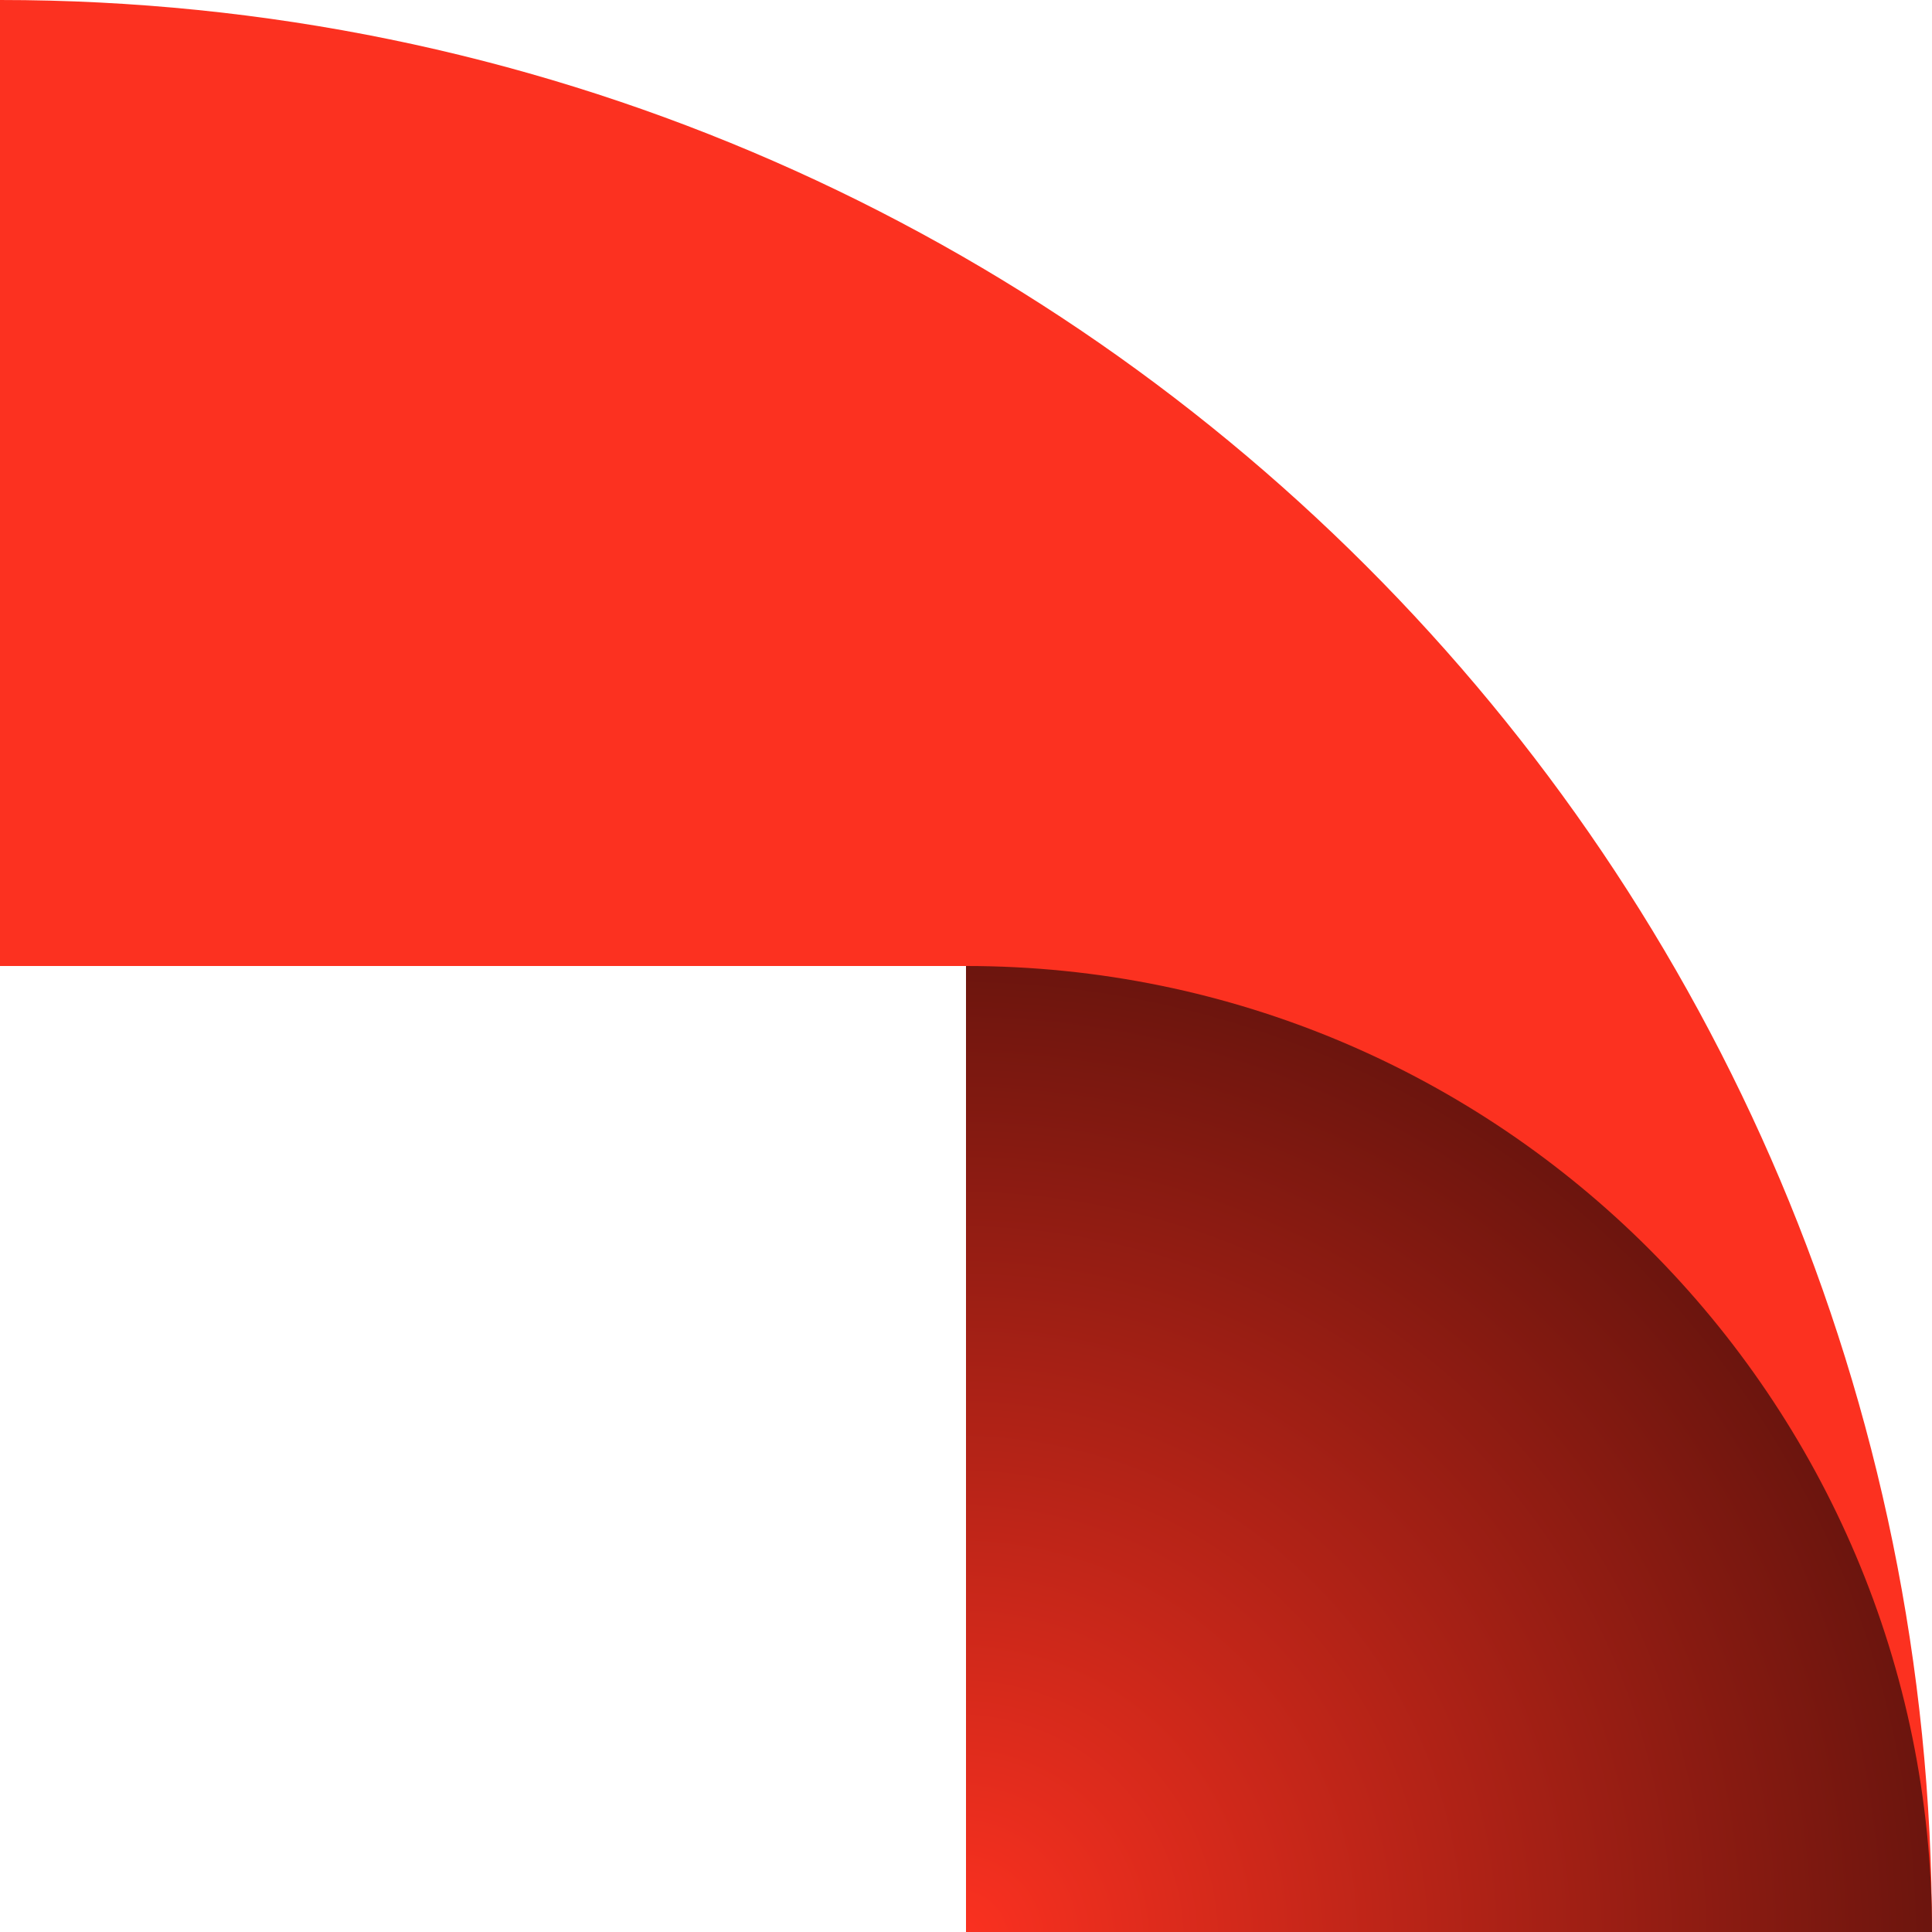
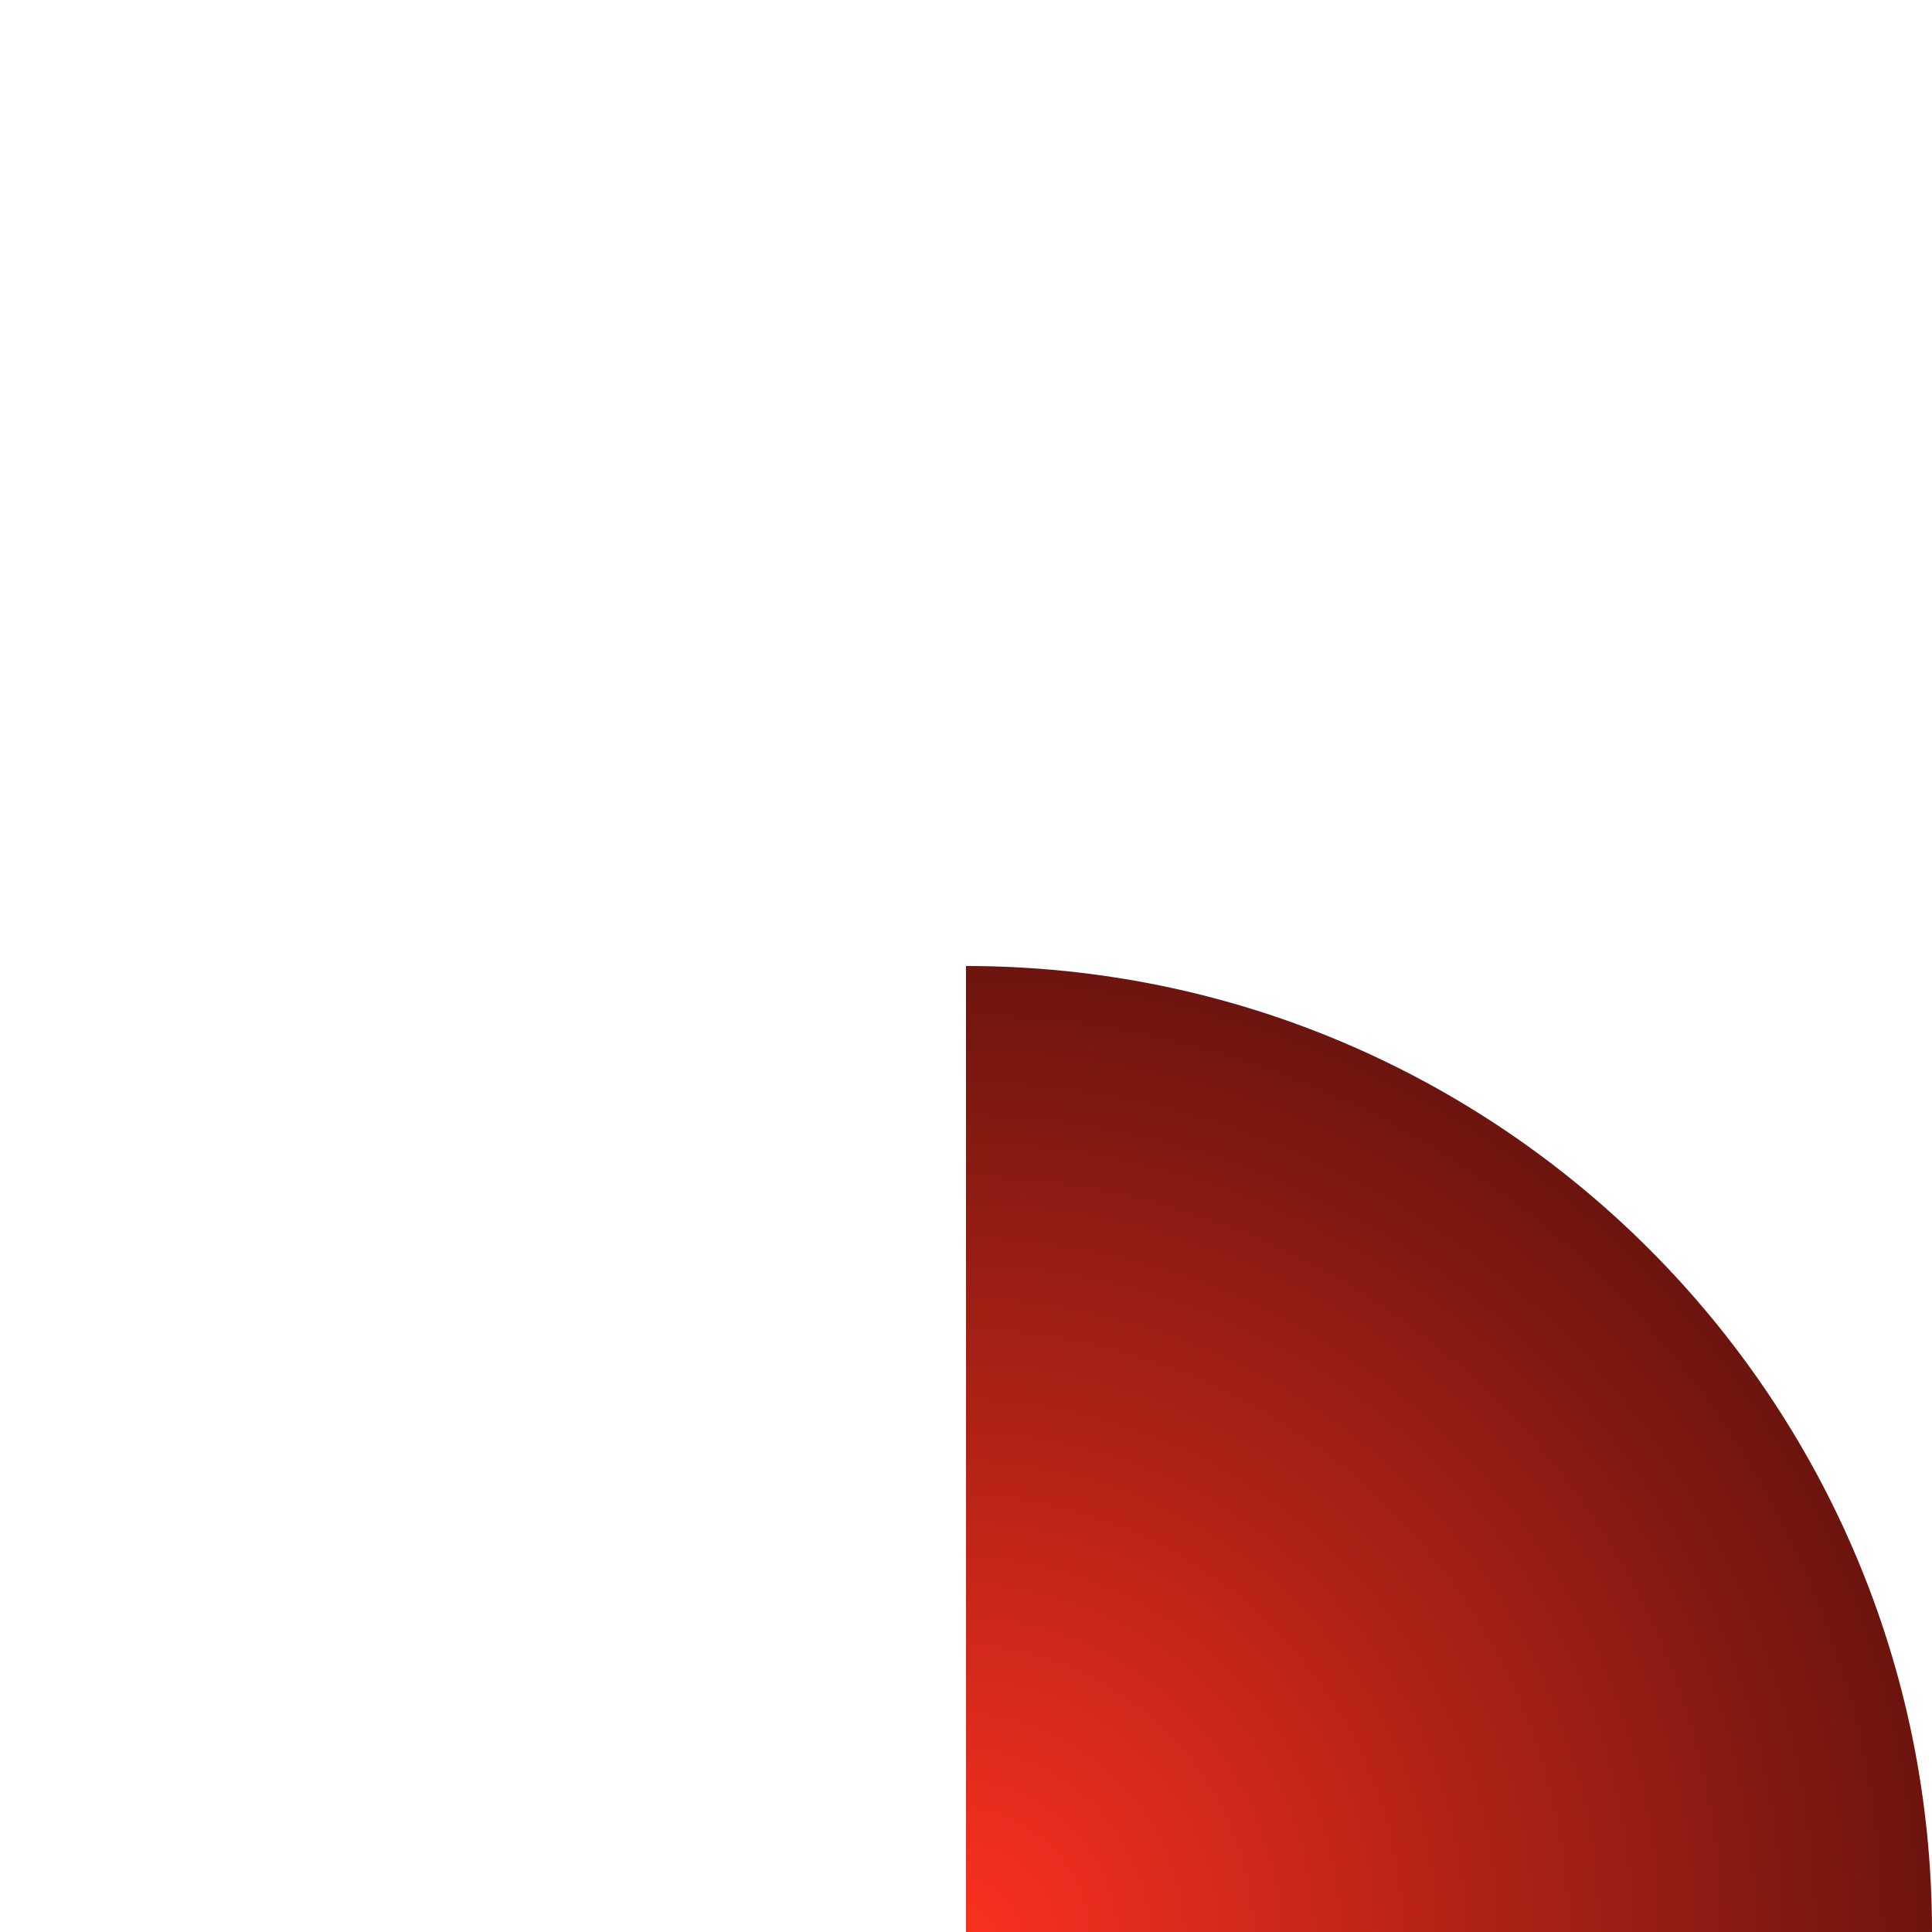
<svg xmlns="http://www.w3.org/2000/svg" width="24" height="24" viewBox="0 0 24 24" fill="none">
-   <path d="M-1.04907e-06 0C13.255 -5.79387e-07 24 10.745 24 24L12 24L12 12L-5.24537e-07 12L-1.04907e-06 0Z" fill="#FC3120" />
-   <path d="M12 24L12 12V12C18.627 12 24 17.373 24 24V24L12 24Z" fill="url(#paint0_radial_110_1431)" />
+   <path d="M12 24L12 12C18.627 12 24 17.373 24 24V24L12 24Z" fill="url(#paint0_radial_110_1431)" />
  <defs>
    <radialGradient id="paint0_radial_110_1431" cx="0" cy="0" r="1" gradientUnits="userSpaceOnUse" gradientTransform="translate(12 24) rotate(-45) scale(31.183)">
      <stop stop-color="#FC3120" />
      <stop offset="0.668" />
    </radialGradient>
  </defs>
</svg>